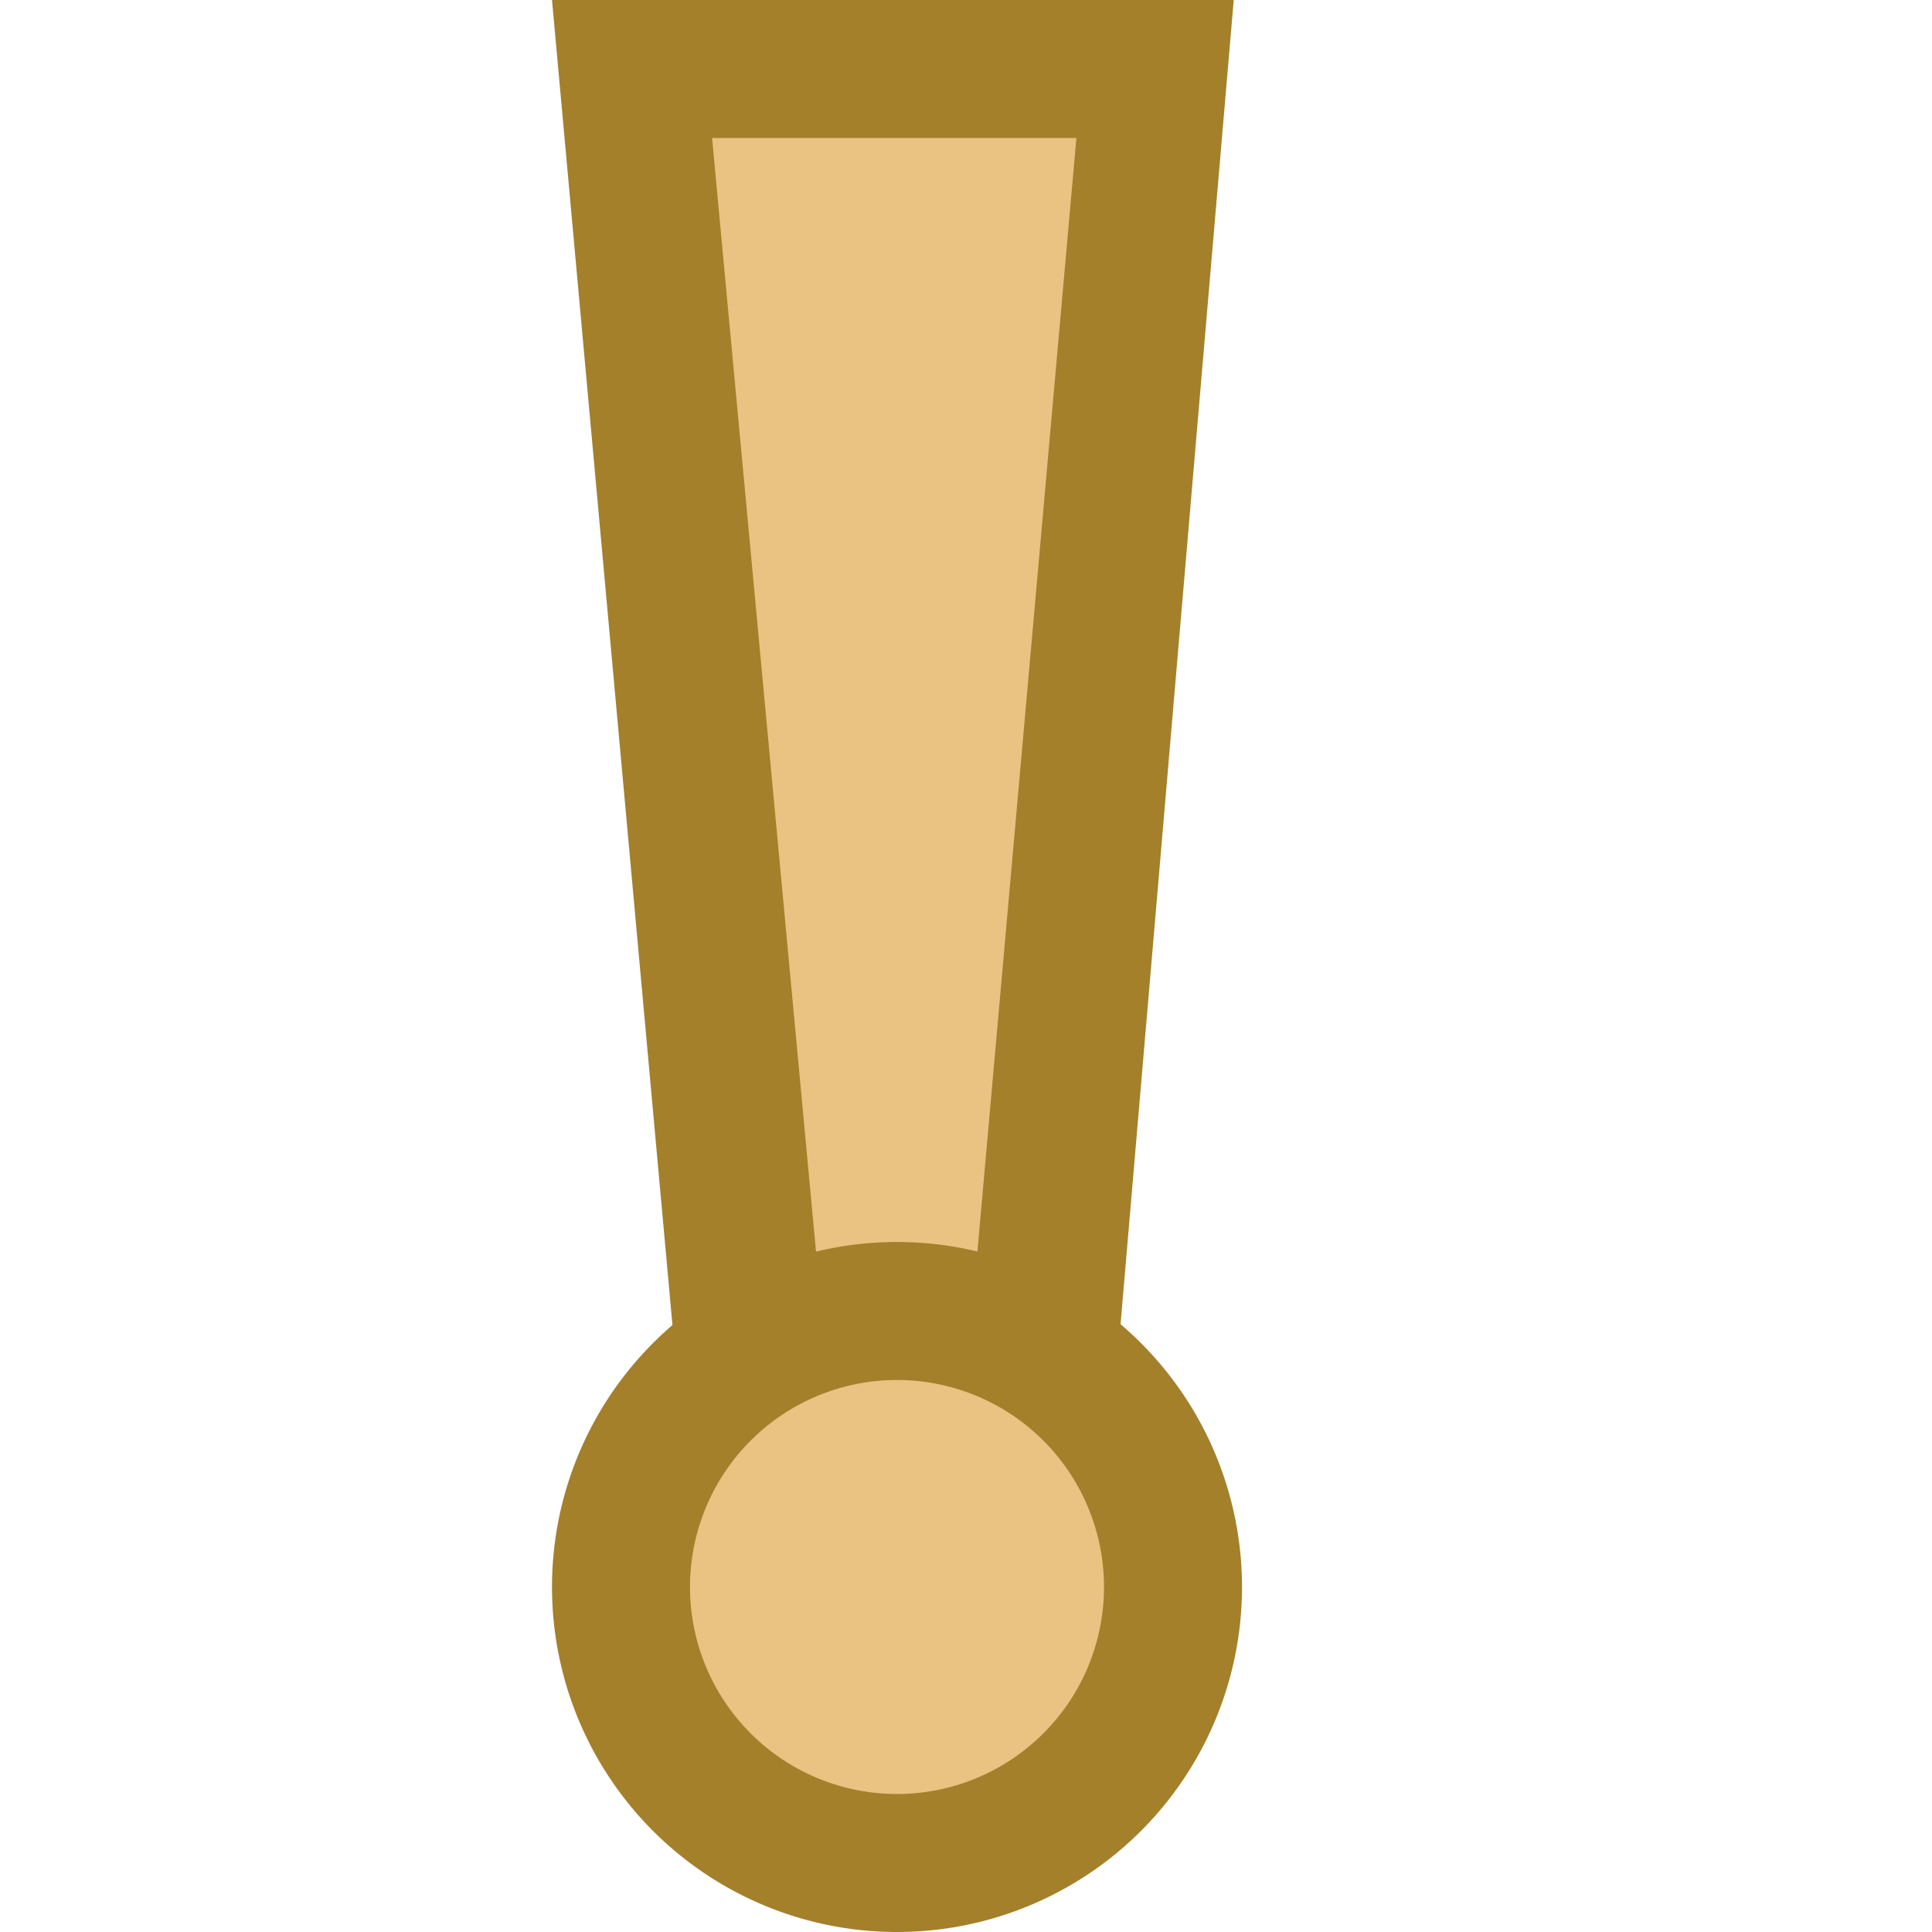
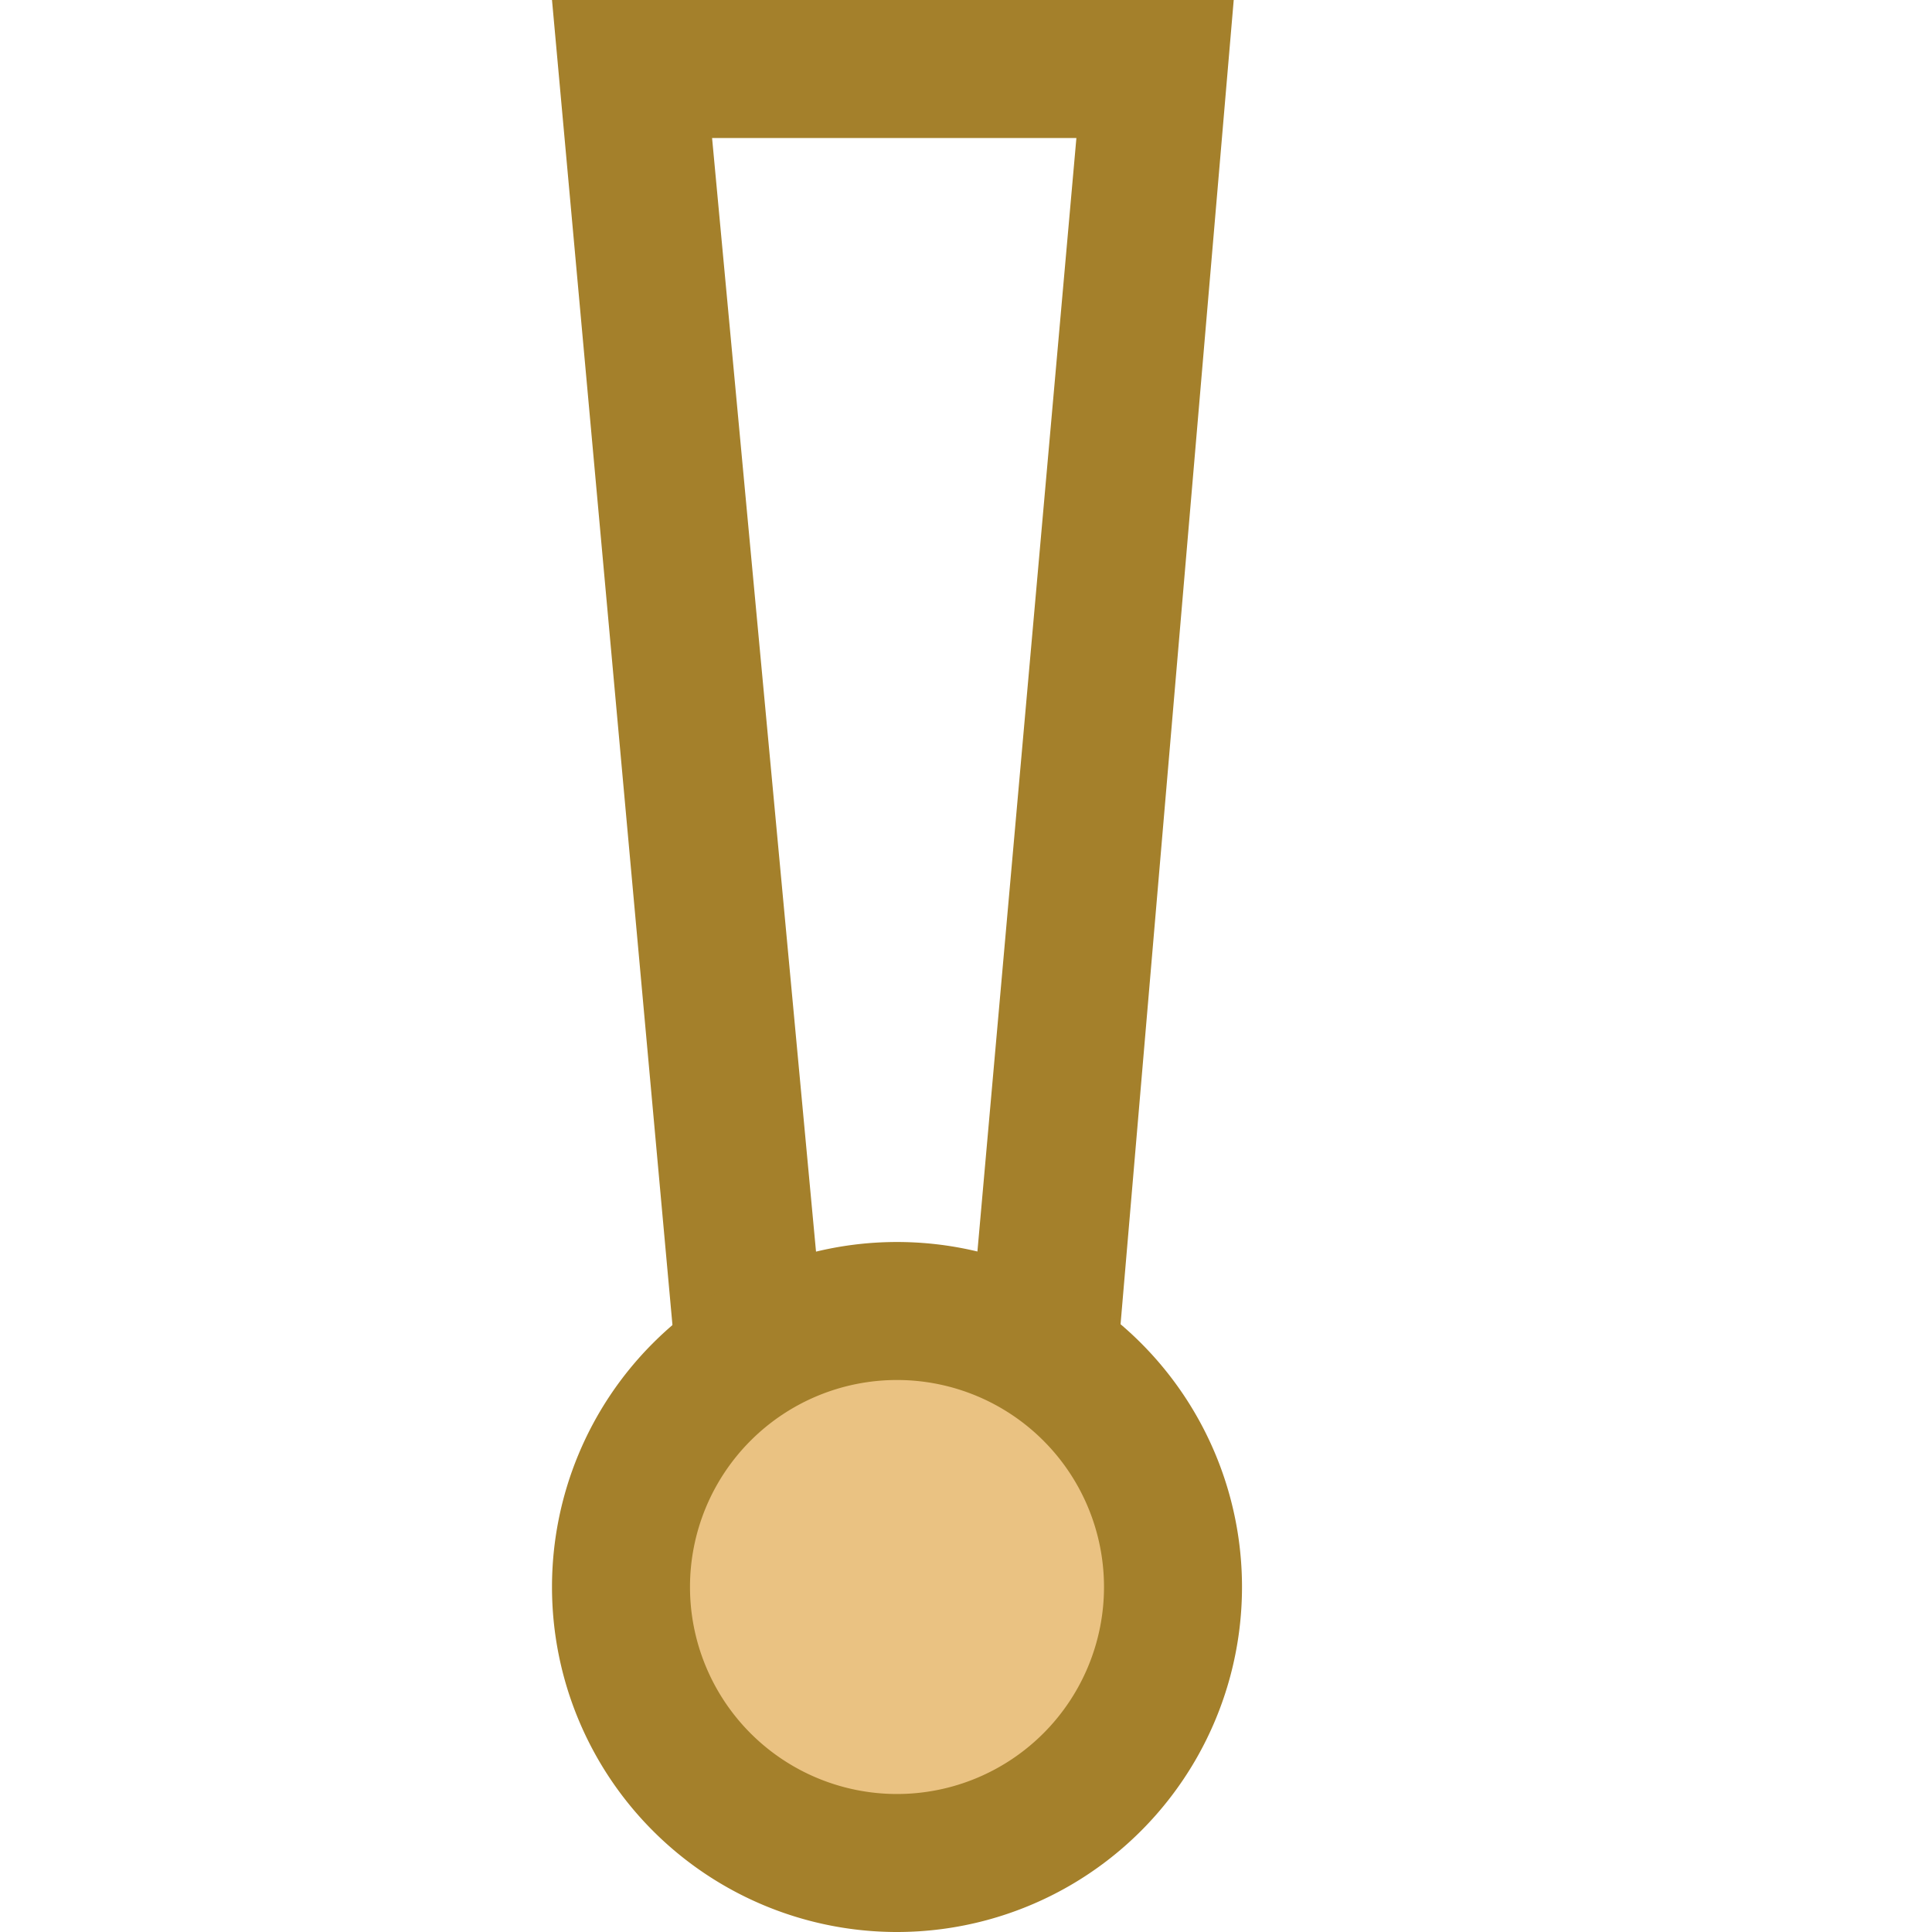
<svg xmlns="http://www.w3.org/2000/svg" id="Layer_1" data-name="Layer 1" width="14" height="14" viewBox="0 0 14 14">
  <defs>
    <style>
      .cls-1 {
        fill: #eac282;
      }

      .cls-2 {
        fill: #a4802b;
      }
    </style>
  </defs>
  <title>Artboard 32</title>
  <g>
-     <polygon class="cls-1" points="7.5 10.5 5.5 10.5 4.61 0.5 8.39 0.5 7.5 10.5" />
    <path class="cls-2" d="M8,11H5l-1-11H8.94ZM6,10H7l.8-9H5.16Z" />
  </g>
  <g>
    <circle class="cls-1" cx="6.5" cy="11.5" r="2" />
    <path class="cls-2" d="M6.5,14A2.5,2.5,0,1,1,9,11.5,2.5,2.5,0,0,1,6.5,14Zm0-4A1.5,1.5,0,1,0,8,11.5,1.5,1.5,0,0,0,6.5,10Z" />
  </g>
</svg>